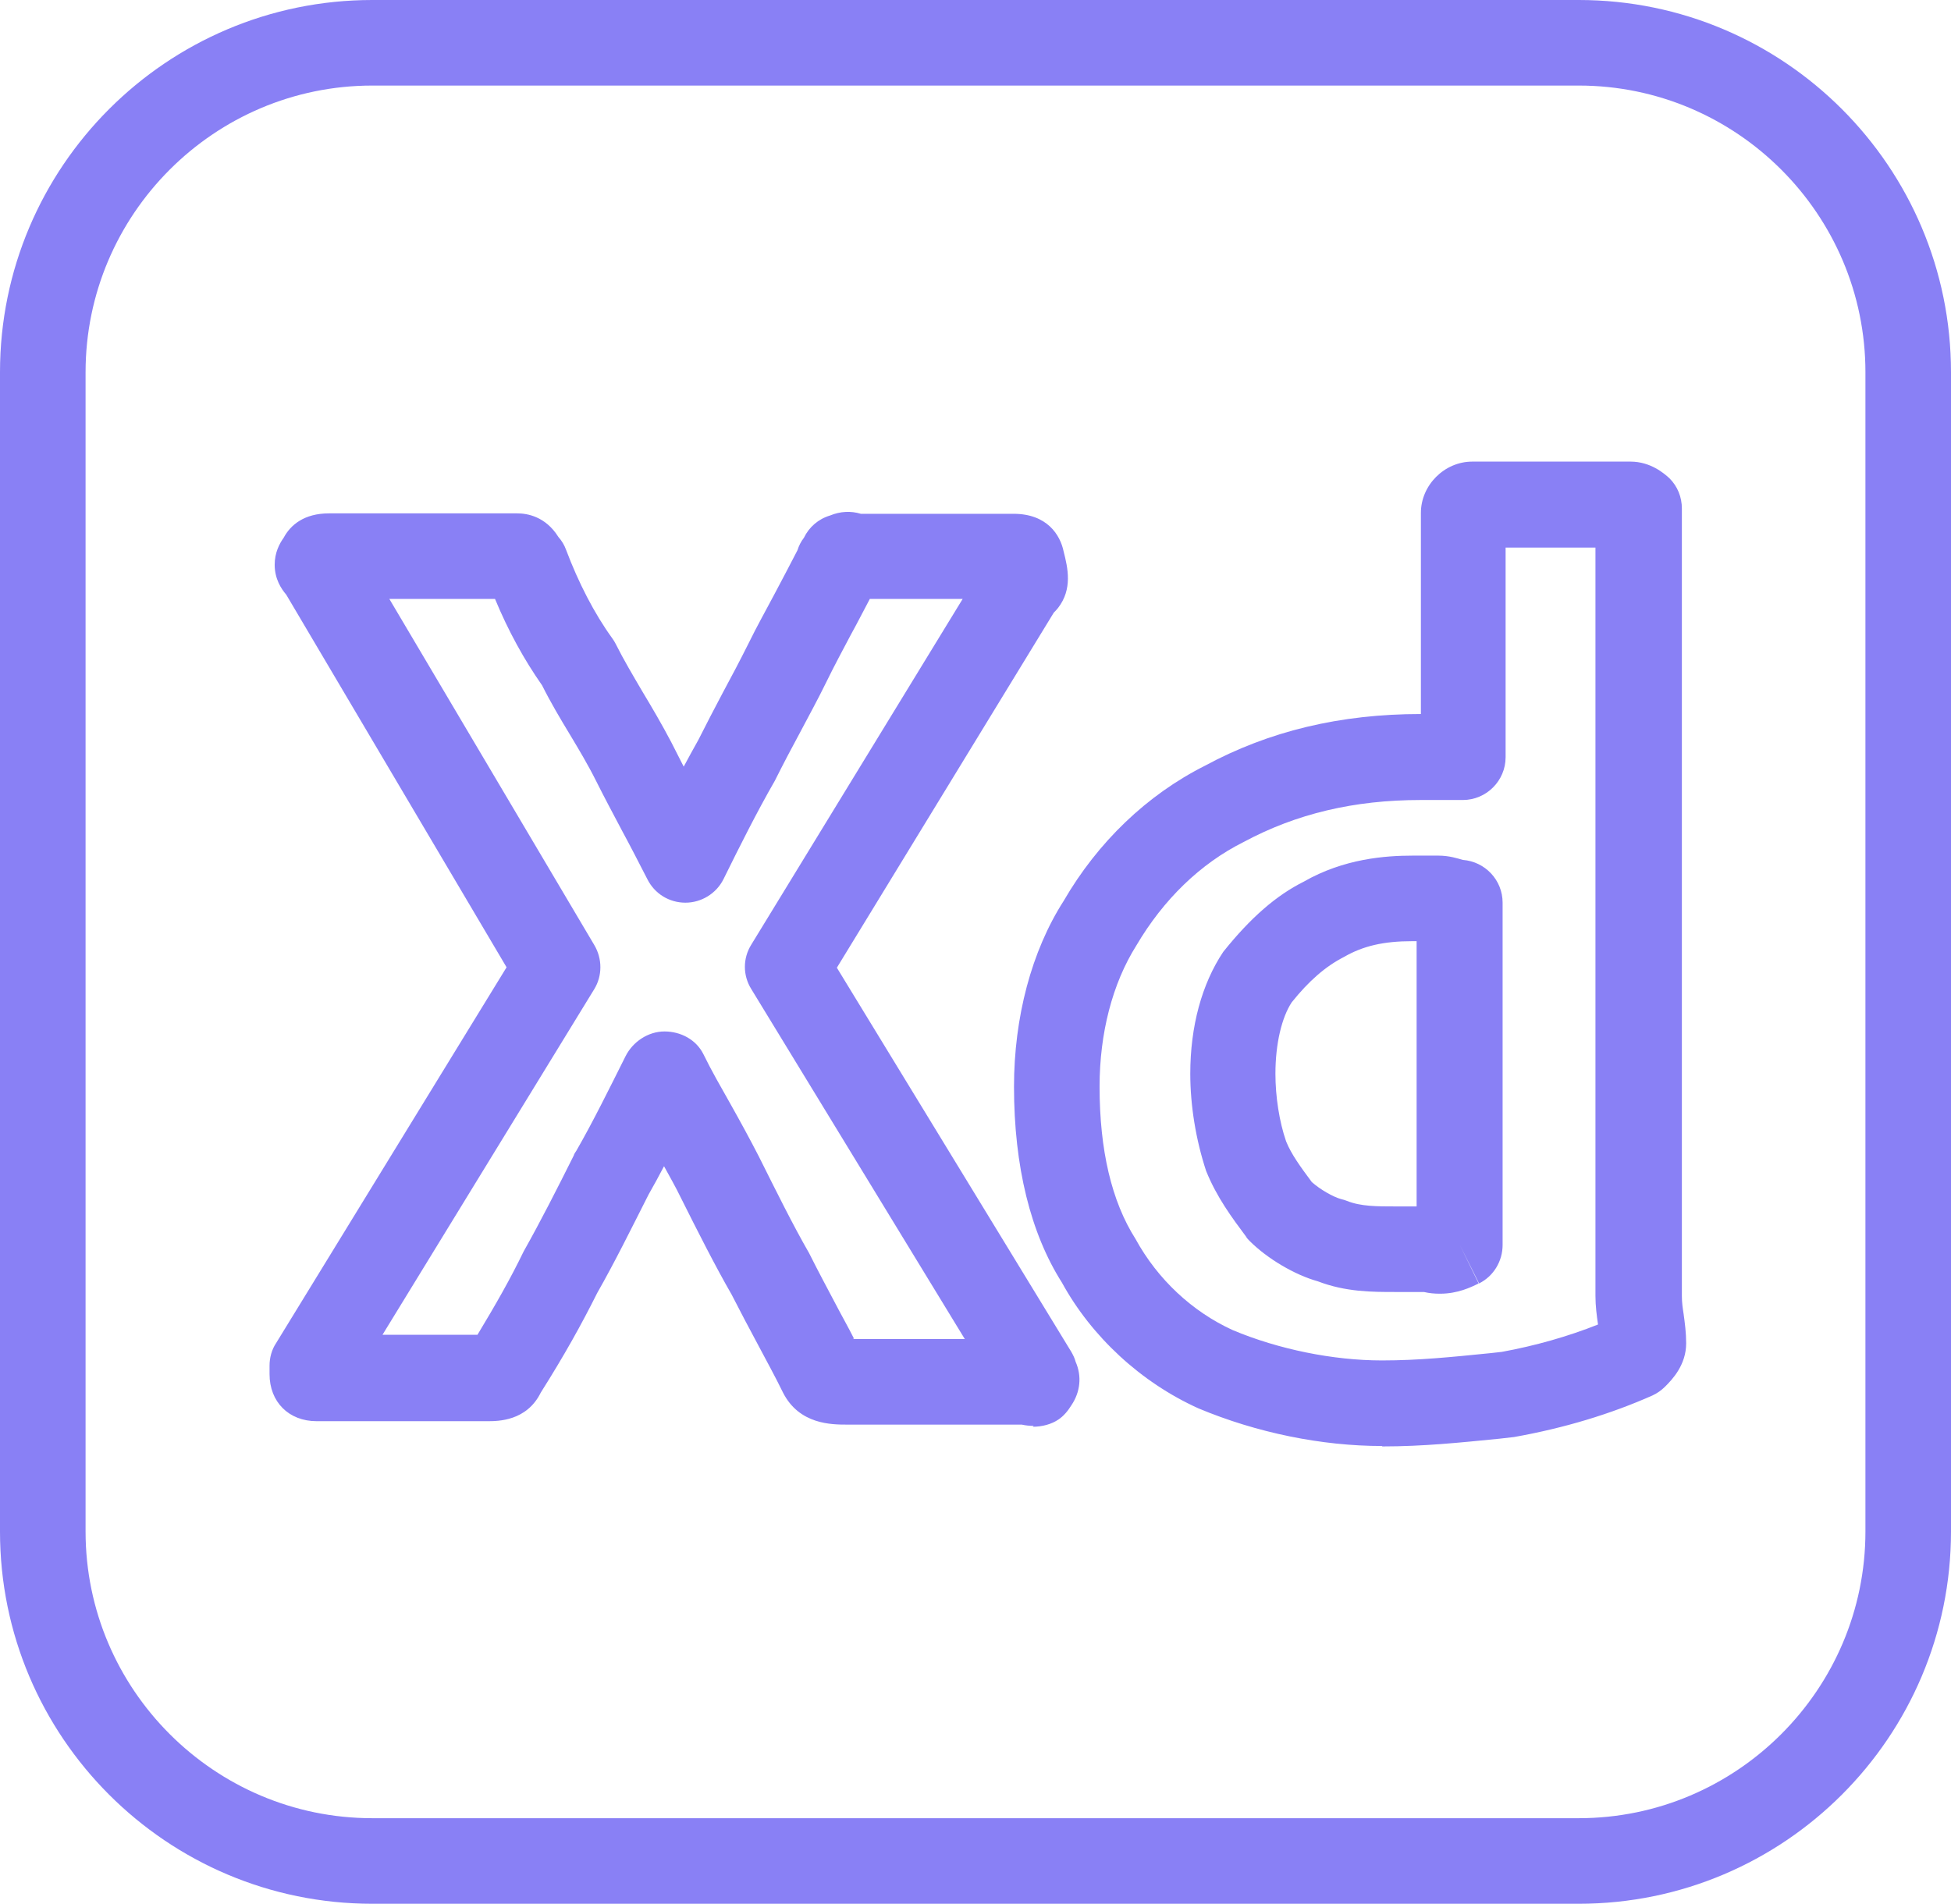
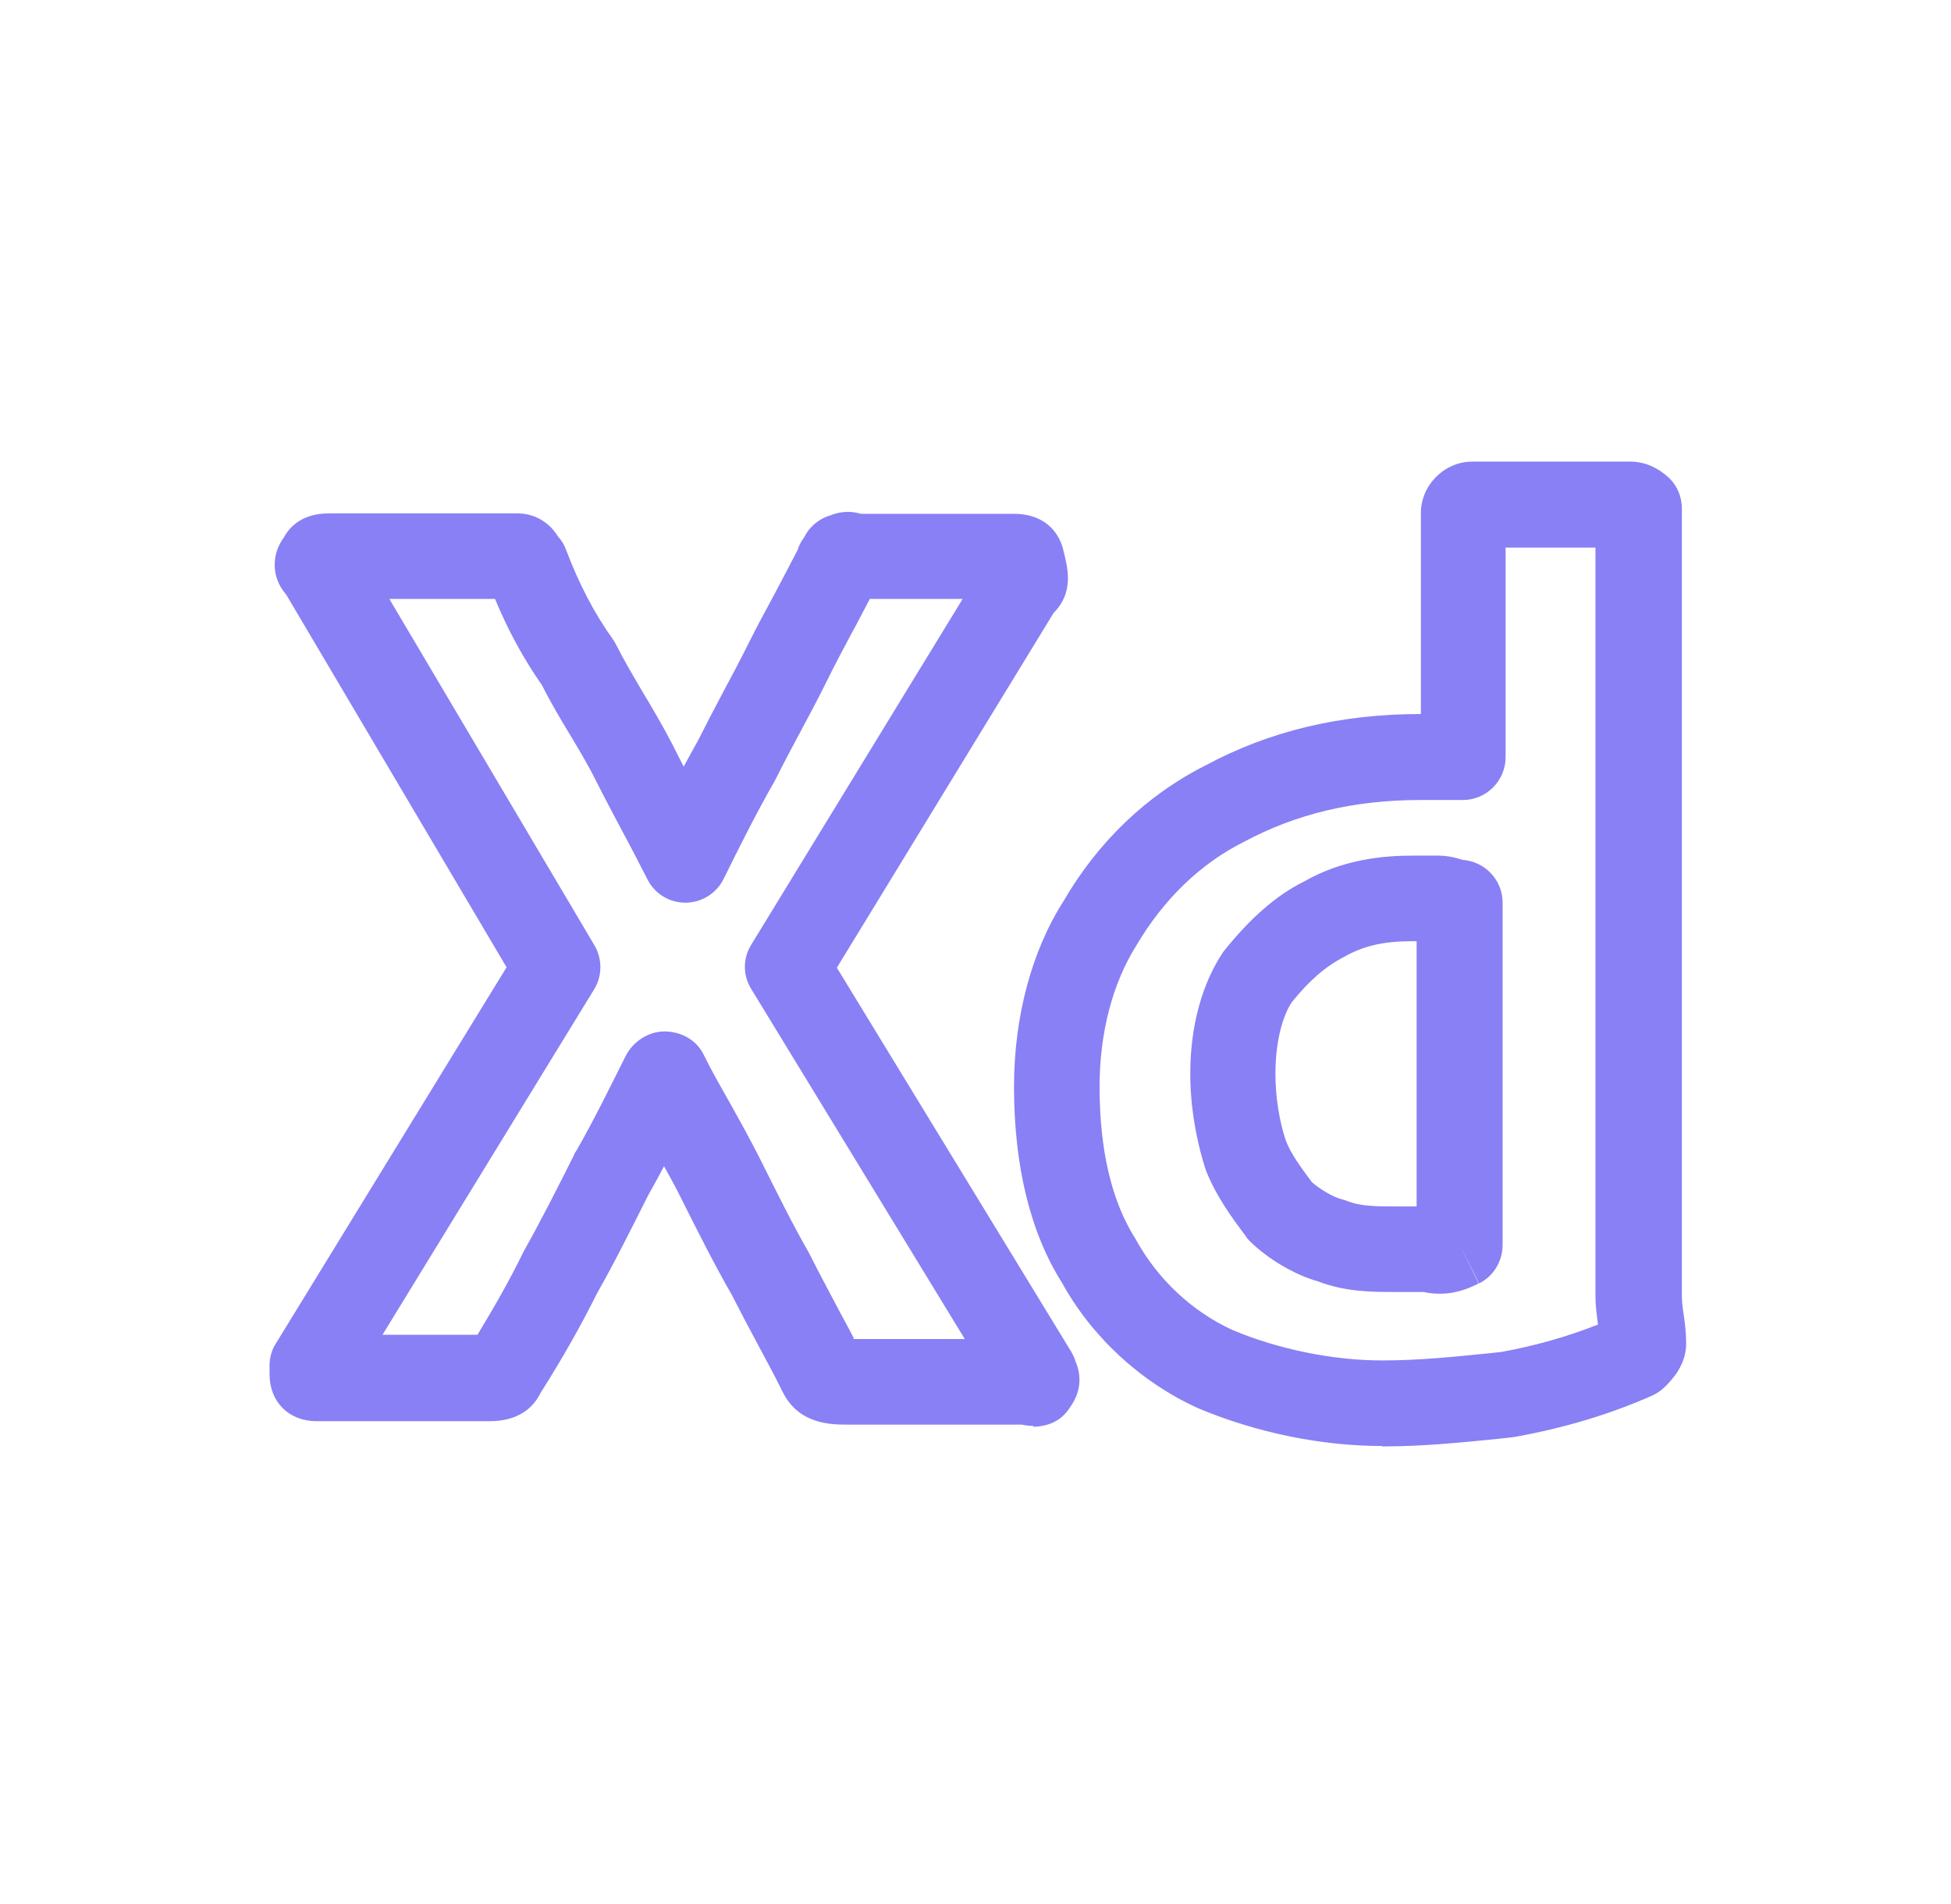
<svg xmlns="http://www.w3.org/2000/svg" id="a" viewBox="0 0 45.6 44.5">
  <defs>
    <style>.b{fill:#8980f5;}</style>
  </defs>
-   <path class="b" d="M36.9,44.5H8.7c-4.8,0-8.7-3.9-8.7-8.7V8.7C0,3.9,3.9,0,8.7,0h28.2c4.8,0,8.7,3.9,8.7,8.7v27.1c0,4.8-3.9,8.7-8.7,8.7ZM8.7,2c-3.69,0-6.7,3.01-6.7,6.7v27.1c0,3.69,3.01,6.7,6.7,6.7h28.2c3.69,0,6.7-3.01,6.7-6.7V8.7c0-3.69-3.01-6.7-6.7-6.7H8.7Z" />
  <path class="b" d="M32.3,33.8c-1.41,0-2.93-.31-4.29-.88-1.35-.61-2.5-1.68-3.19-2.94-.73-1.15-1.12-2.71-1.12-4.58,0-1.62,.41-3.17,1.16-4.34,.8-1.38,1.95-2.48,3.3-3.16,1.5-.81,3.16-1.21,5.05-1.21v-4.7c0-.65,.55-1.2,1.2-1.2h3.7c.47,0,.79,.28,.91,.39,.19,.19,.29,.44,.29,.71V30.3c0,.15,.02,.28,.04,.41,.03,.22,.06,.44,.06,.69,0,.51-.33,.85-.49,1.01-.09,.09-.19,.16-.3,.21-.97,.43-2.05,.76-3.23,.97l-.35,.04c-.91,.09-1.77,.18-2.73,.18Zm.9-15.1c-1.55,0-2.9,.32-4.13,.98-1.02,.51-1.88,1.35-2.51,2.42-.56,.89-.86,2.05-.86,3.3,0,1.48,.28,2.68,.84,3.56,.52,.95,1.33,1.7,2.27,2.13,1.07,.45,2.35,.71,3.49,.71,.86,0,1.63-.08,2.53-.17l.27-.03c.77-.14,1.55-.36,2.25-.64-.03-.21-.06-.43-.06-.67V12.8h-2.1v4.9c0,.55-.45,1-1,1h-1Zm-9.04,14.63c-.09,0-.19-.01-.28-.03h-4.08c-.36,0-1.12,0-1.5-.75-.19-.39-.39-.75-.58-1.11-.21-.39-.41-.77-.62-1.18-.38-.66-.79-1.47-1.18-2.25-.13-.27-.27-.51-.4-.75-.12,.23-.24,.45-.36,.66-.4,.79-.8,1.6-1.2,2.3-.37,.74-.77,1.46-1.32,2.33-.33,.67-1,.67-1.25,.67H7.4c-.65,0-1.1-.45-1.1-1.1v-.2c0-.18,.05-.37,.15-.52l5.39-8.79L6.69,13.9c-.12-.14-.27-.37-.27-.7,0-.28,.11-.49,.21-.63,.16-.3,.48-.57,1.06-.57h4.4c.23,0,.66,.07,.96,.55,.08,.09,.14,.19,.18,.3,.29,.77,.66,1.49,1.08,2.07,.03,.04,.06,.09,.08,.13,.19,.38,.4,.73,.61,1.09,.24,.4,.47,.79,.69,1.21,.1,.2,.2,.39,.29,.57,.11-.21,.23-.42,.34-.62,.18-.36,.38-.74,.58-1.12,.2-.37,.39-.73,.59-1.13,.2-.41,.41-.78,.61-1.16,.18-.34,.36-.68,.54-1.03,.03-.1,.08-.2,.15-.29,.12-.25,.34-.44,.61-.52,.24-.1,.49-.11,.72-.04h3.57c.78,0,1.09,.49,1.17,.88,.1,.39,.21,.88-.13,1.32-.03,.04-.07,.08-.1,.11l-5.07,8.3,5.48,8.98c.04,.07,.08,.15,.1,.23,.15,.34,.11,.71-.1,1.02-.08,.13-.18,.25-.3,.33-.16,.11-.38,.17-.6,.17Zm-.82-.7s.03,.05,.04,.08c-.01-.02-.03-.05-.04-.08Zm-3.24-.98h0Zm-9.14-.17s-.03,.05-.04,.07l.04-.07Zm8.97-.18h2.62l-4.99-8.18c-.2-.32-.2-.72,0-1.04l4.94-8.08h-2.17c-.15,.28-.29,.56-.44,.83-.19,.36-.39,.73-.58,1.12-.2,.41-.41,.79-.61,1.17-.2,.37-.39,.73-.59,1.13-.42,.73-.82,1.53-1.2,2.3-.17,.34-.52,.55-.89,.55h0c-.38,0-.72-.21-.89-.55-.2-.39-.39-.76-.59-1.13-.2-.38-.41-.77-.61-1.17-.19-.38-.4-.73-.61-1.08-.23-.38-.45-.75-.65-1.15-.42-.6-.79-1.27-1.1-2.02h-2.47l4.79,8.09c.19,.32,.19,.72,0,1.03l-4.95,8.08h2.22c.44-.73,.77-1.31,1.08-1.95,.4-.71,.79-1.48,1.17-2.24,0-.02,.05-.1,.06-.11,.38-.66,.77-1.45,1.15-2.21,.17-.34,.53-.58,.91-.58h0c.38,0,.74,.19,.91,.53,.19,.39,.41,.77,.63,1.16,.23,.41,.46,.83,.67,1.24,.4,.8,.79,1.59,1.17,2.25,.22,.44,.42,.81,.62,1.19,.14,.27,.29,.53,.43,.81Zm2.98-18.2h0Zm0,0h0Zm-9.89-.61h0Zm20.63,17.75c-.12,0-.24-.01-.37-.04h-.67c-.54,0-1.16,0-1.81-.25-.54-.15-1.18-.53-1.59-.94-.03-.03-.07-.07-.09-.11-.32-.43-.68-.91-.93-1.53-.24-.73-.37-1.53-.37-2.27,0-1.11,.27-2.1,.77-2.85,.64-.8,1.24-1.32,1.88-1.64,.94-.54,1.91-.61,2.55-.61h.6c.26,0,.46,.07,.57,.1h0c.52,.04,.93,.47,.93,1v8c0,.38-.21,.73-.55,.9l-.45-.9,.44,.9c-.18,.09-.49,.24-.9,.24Zm.46-1.14h0Zm-3.45-1.47c.19,.17,.5,.35,.69,.4,.04,.01,.08,.02,.13,.04,.32,.13,.7,.13,1.13,.13h.5v-6.2h-.1c-.67,0-1.15,.11-1.6,.37-.43,.22-.82,.56-1.22,1.06-.23,.35-.38,.96-.38,1.67,0,.53,.09,1.12,.25,1.58,.12,.3,.34,.6,.6,.95Z" />
</svg>